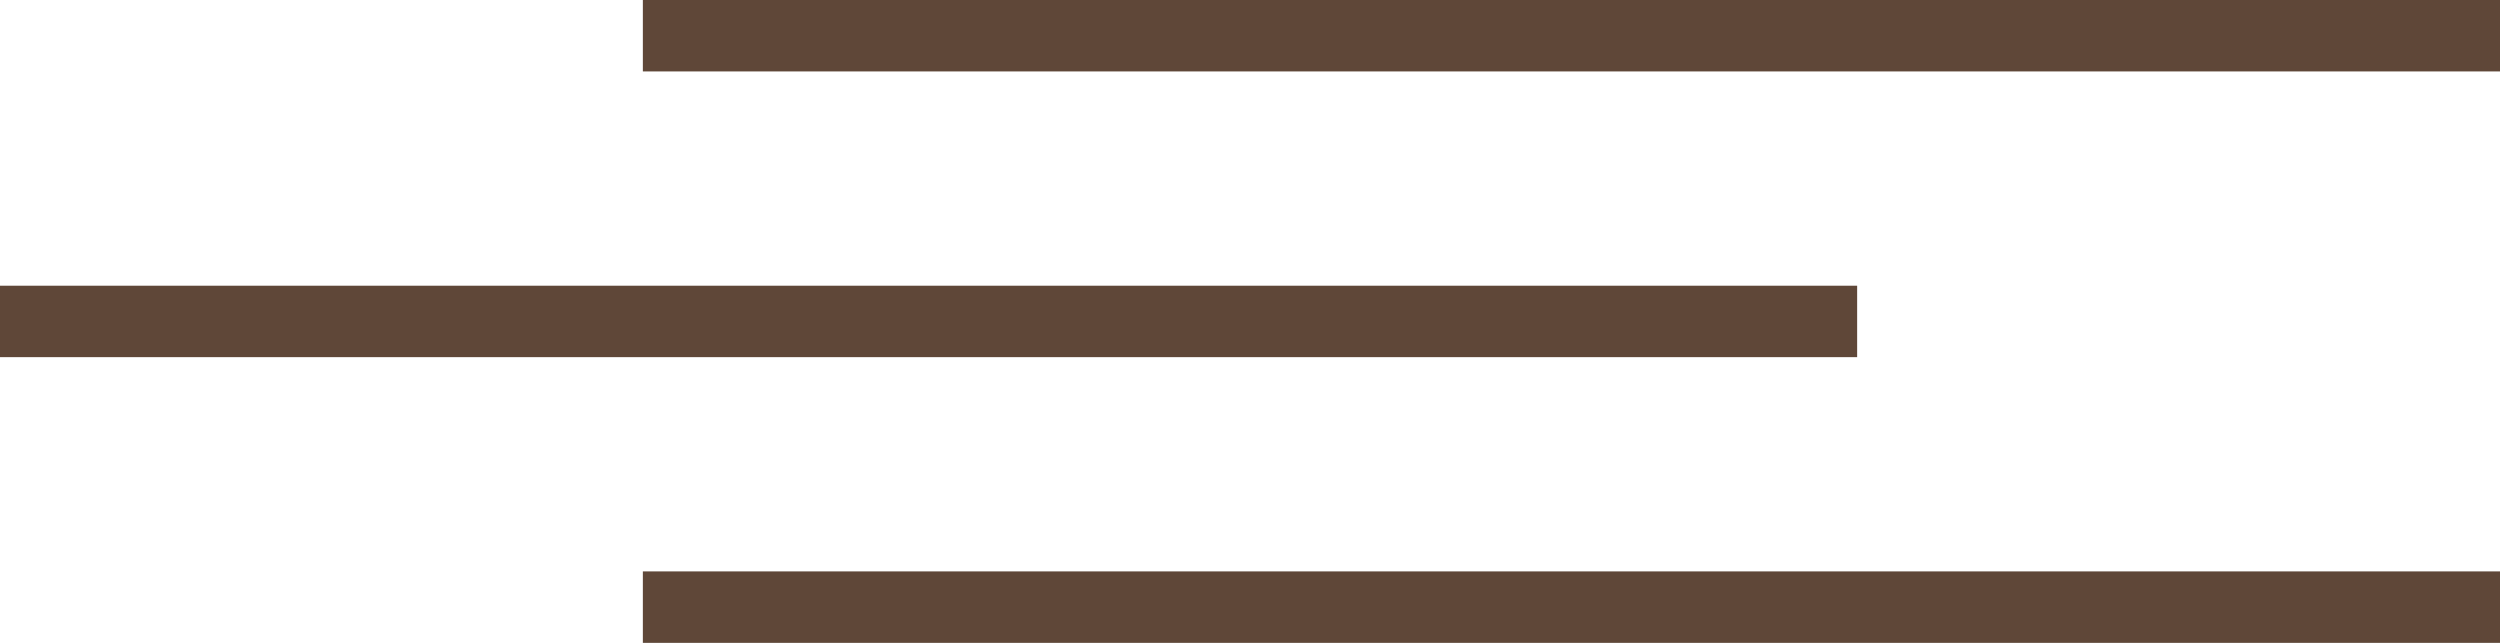
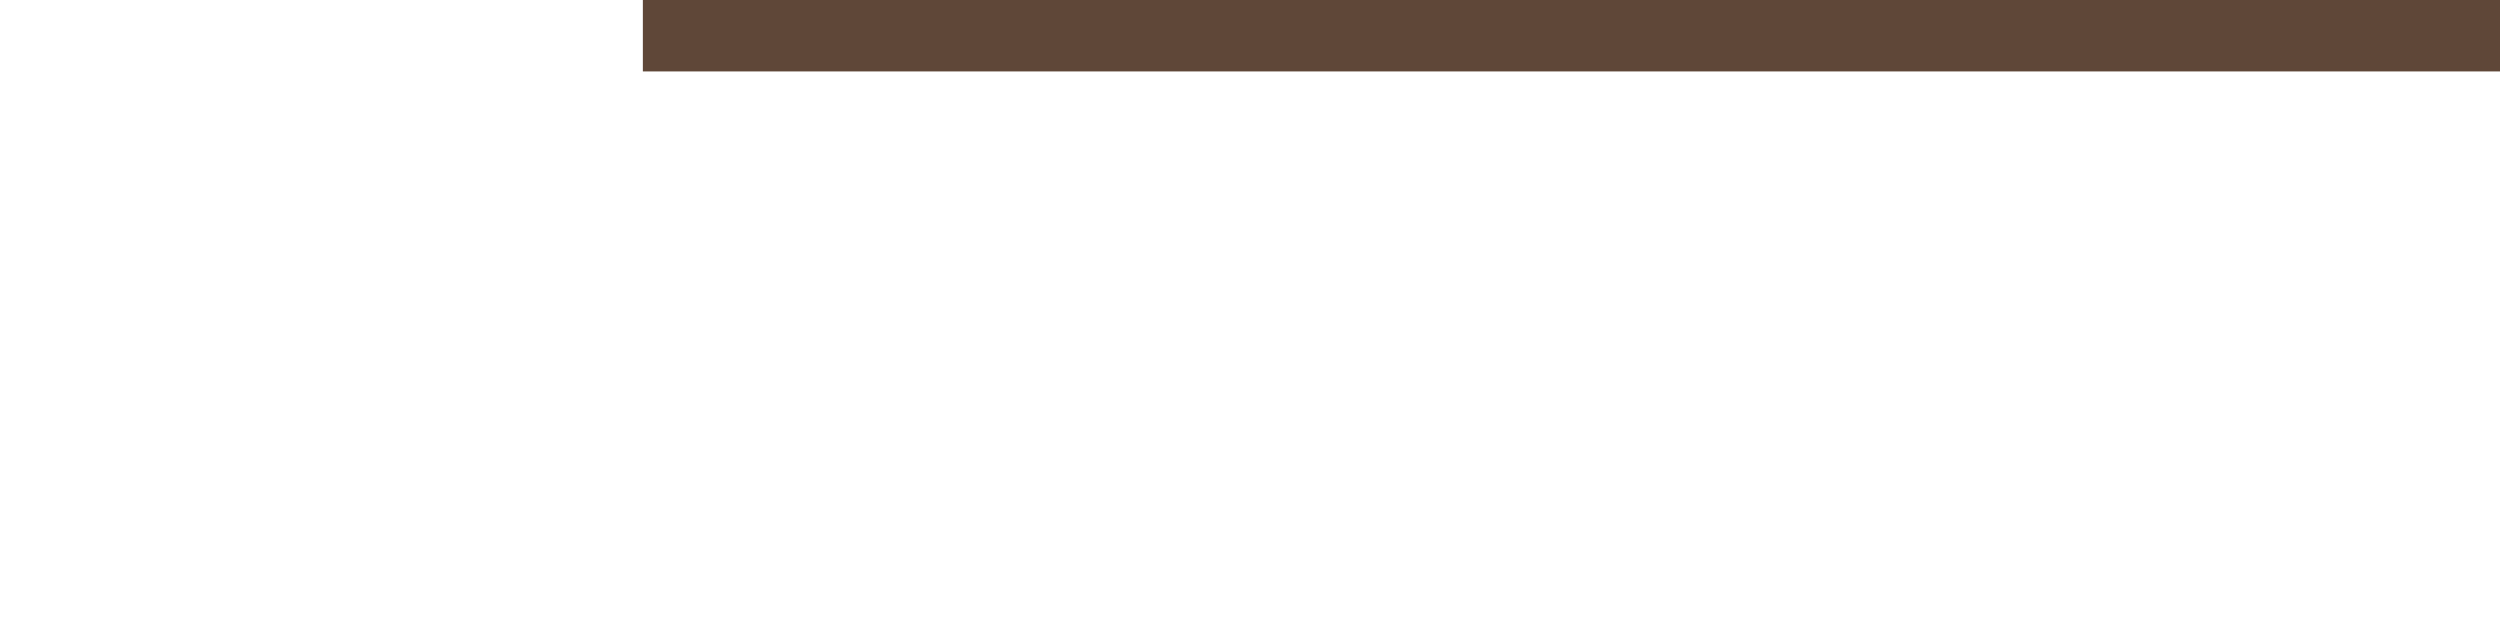
<svg xmlns="http://www.w3.org/2000/svg" width="35" height="9" viewBox="0 0 35 9" fill="none">
  <path d="M9 0.5H35" stroke="#5F4738" />
-   <path d="M0 4.5H26" stroke="#5F4738" />
-   <path d="M9 8.5H35" stroke="#5F4738" />
</svg>